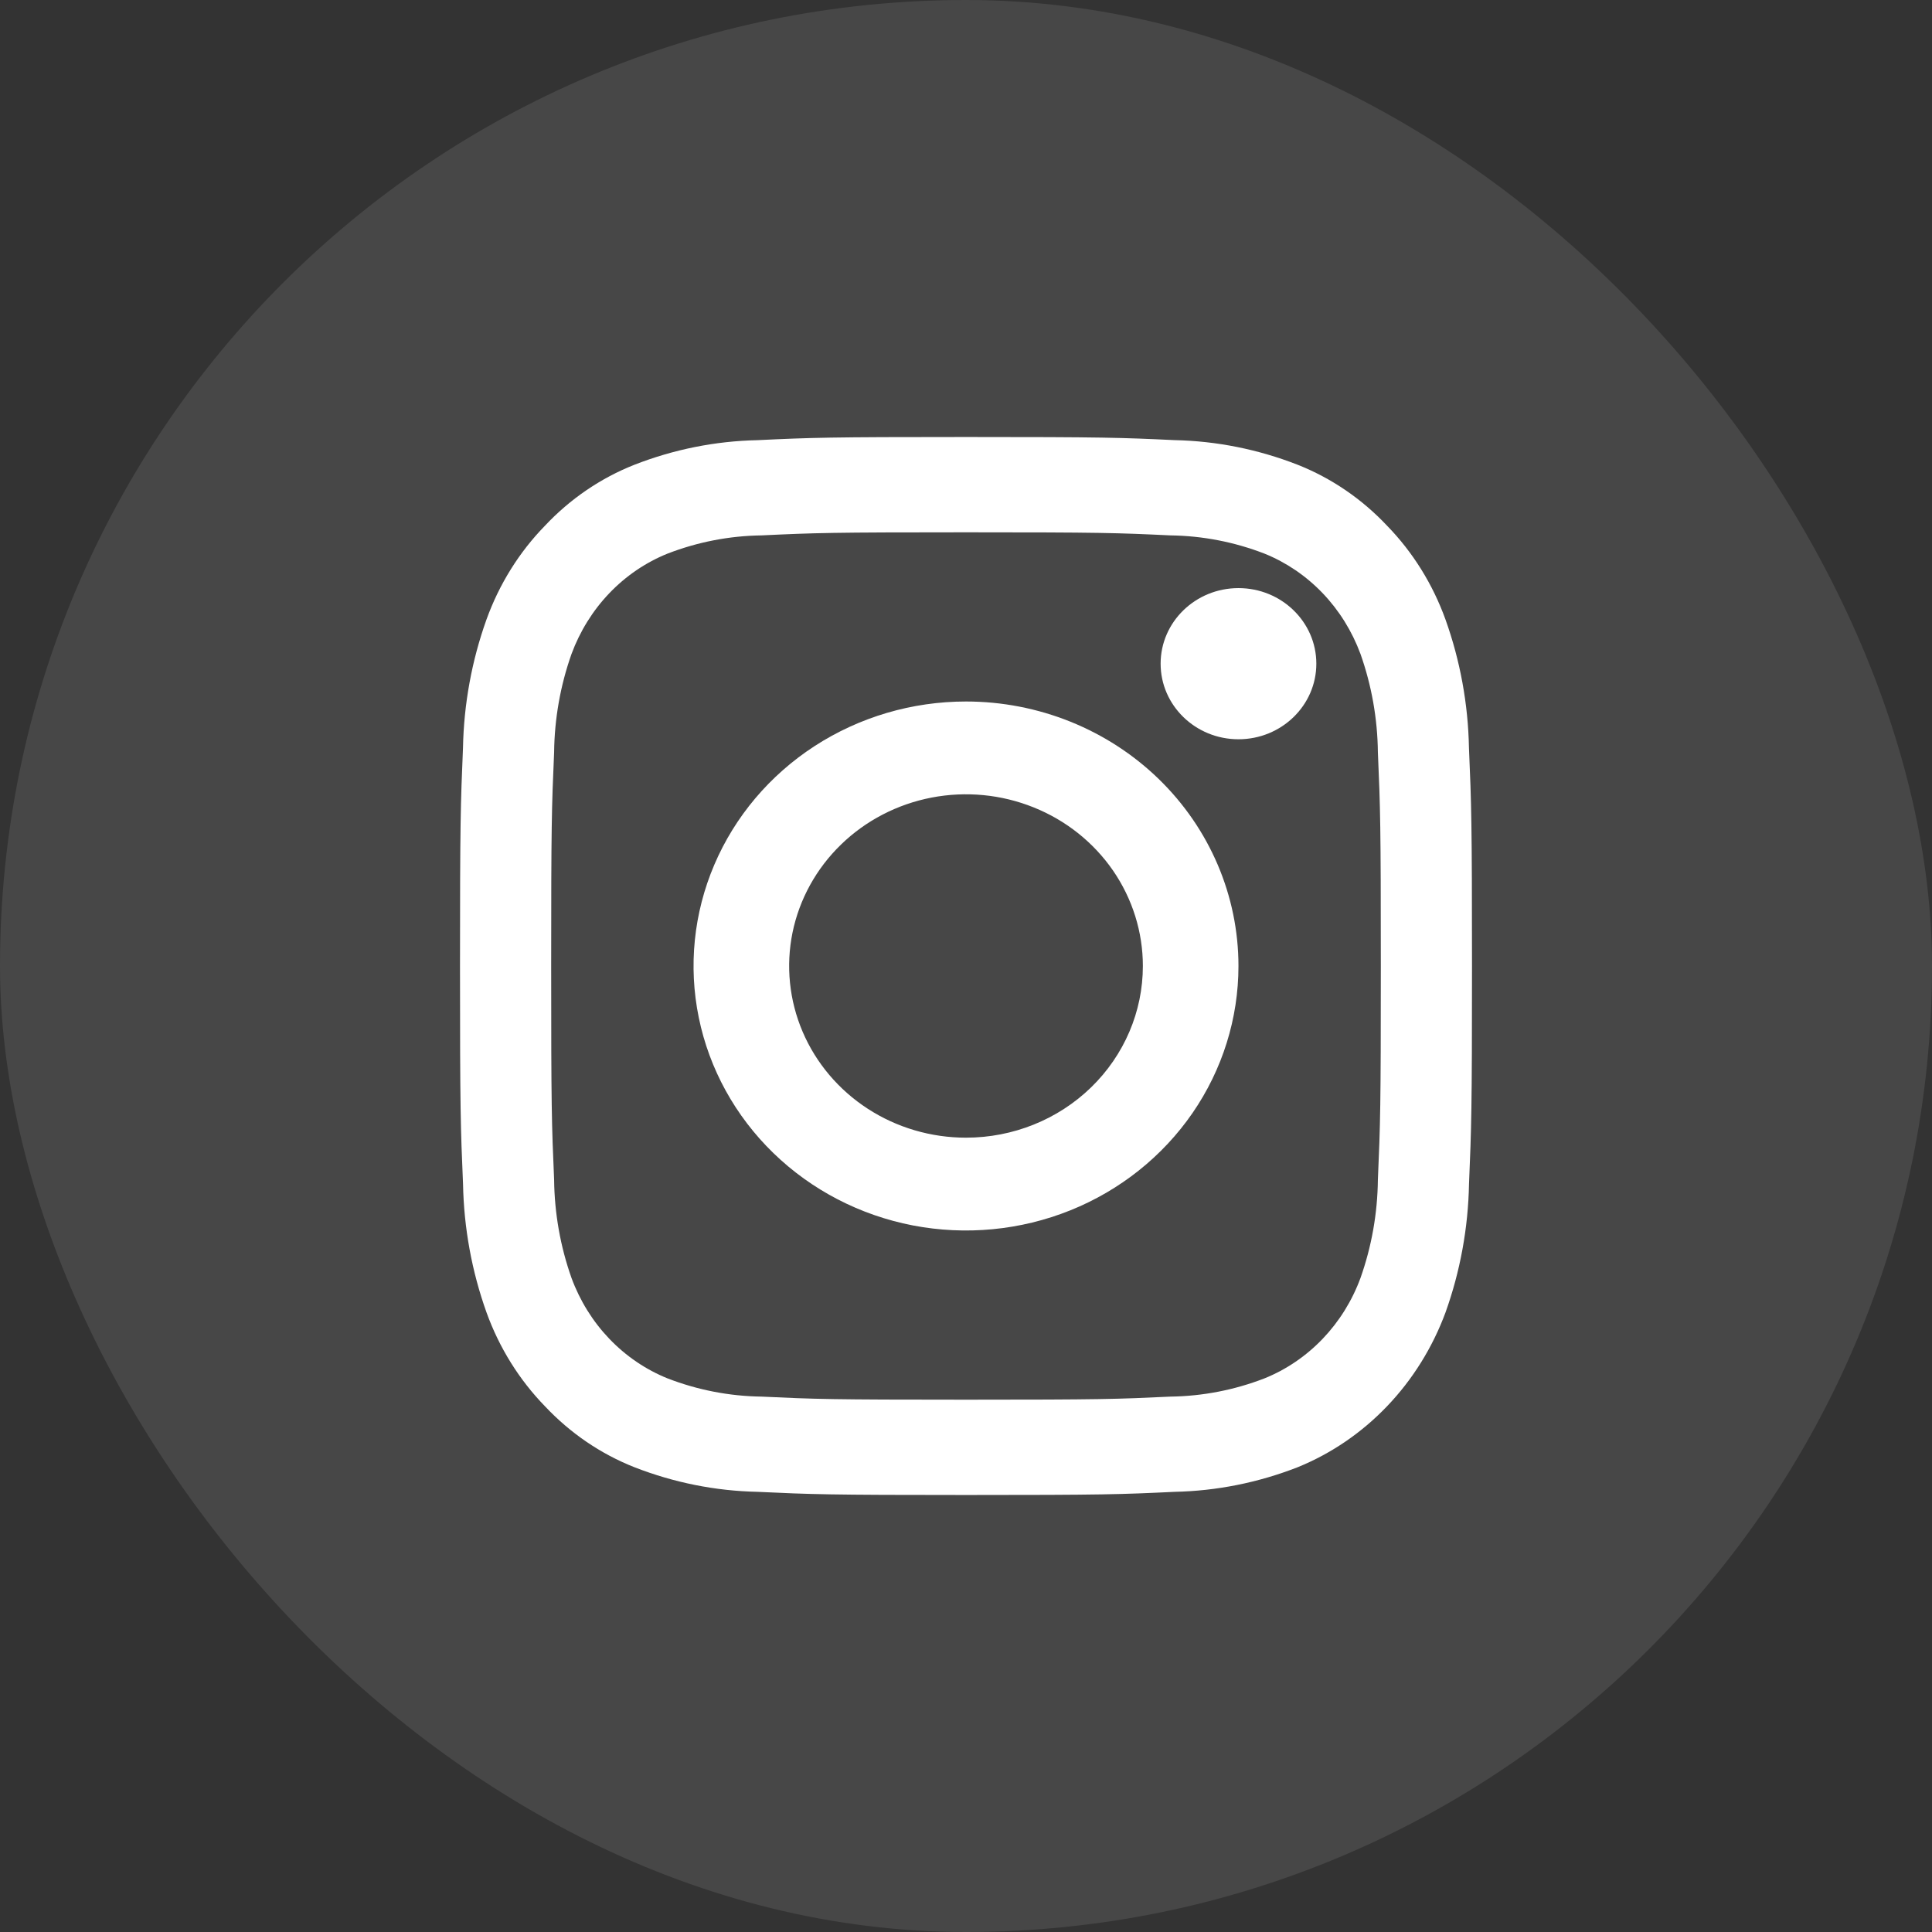
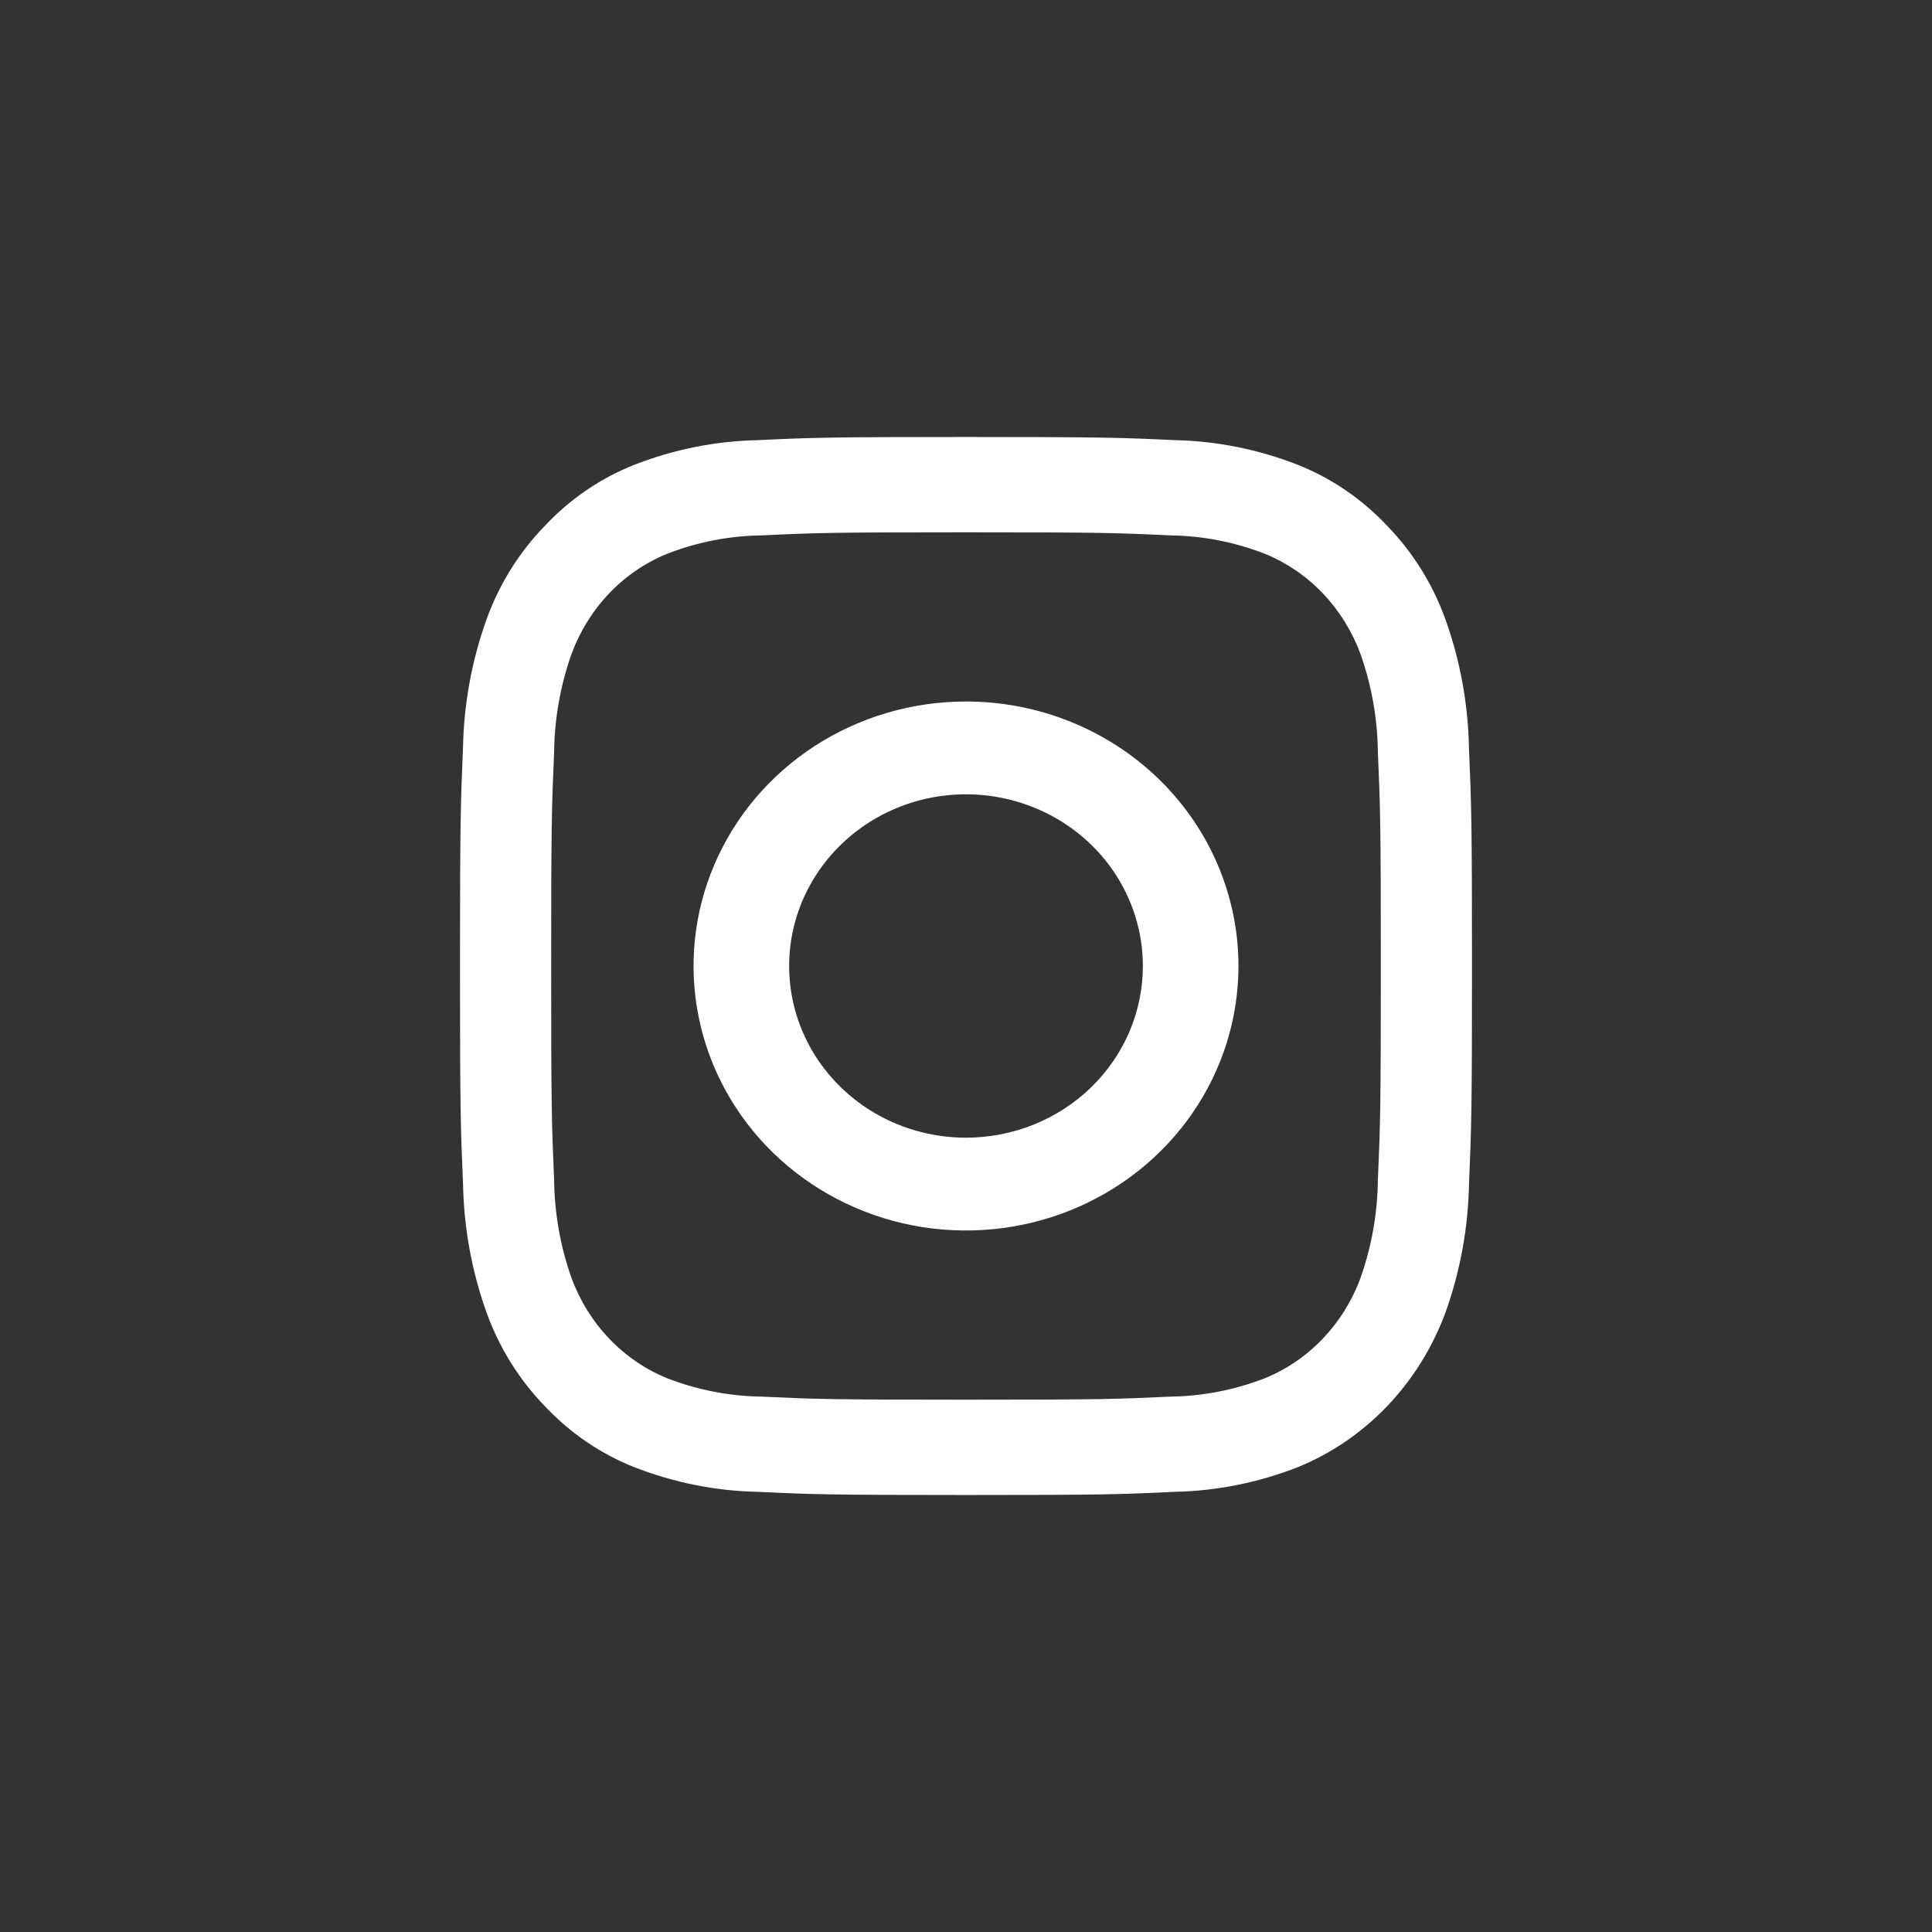
<svg xmlns="http://www.w3.org/2000/svg" width="42" height="42" viewBox="0 0 42 42" fill="none">
  <rect x="0" y="0" width="42" height="42" fill="#333333" stroke="none" />
-   <rect width="42" height="42" rx="21" fill="white" fill-opacity="0.1" />
  <path d="M21 11.572C23.937 11.572 24.285 11.584 25.445 11.639C26.143 11.648 26.834 11.782 27.488 12.035C27.962 12.226 28.393 12.519 28.753 12.895C29.113 13.271 29.393 13.722 29.576 14.217C29.818 14.902 29.946 15.624 29.954 16.353C30.007 17.566 30.018 17.93 30.018 21C30.018 24.07 30.007 24.434 29.954 25.647C29.946 26.376 29.818 27.099 29.576 27.782C29.393 28.279 29.113 28.729 28.753 29.105C28.393 29.481 27.962 29.774 27.488 29.965C26.834 30.218 26.143 30.352 25.445 30.361C24.285 30.416 23.938 30.428 21 30.428C18.062 30.428 17.715 30.416 16.555 30.361C15.857 30.352 15.166 30.218 14.512 29.965C14.038 29.774 13.607 29.481 13.247 29.105C12.887 28.729 12.607 28.279 12.424 27.782C12.182 27.099 12.054 26.376 12.046 25.647C11.993 24.434 11.982 24.07 11.982 21C11.982 17.93 11.993 17.566 12.046 16.353C12.054 15.624 12.182 14.902 12.424 14.217C12.607 13.722 12.887 13.271 13.247 12.895C13.607 12.519 14.038 12.226 14.512 12.035C15.166 11.782 15.857 11.648 16.555 11.639C17.715 11.584 18.063 11.572 21 11.572ZM21 9.5C18.014 9.5 17.638 9.513 16.465 9.569C15.552 9.588 14.649 9.769 13.793 10.103C13.06 10.392 12.395 10.845 11.846 11.43C11.286 12.004 10.853 12.699 10.576 13.467C10.256 14.361 10.083 15.305 10.065 16.259C10.013 17.485 10 17.878 10 21C10 24.121 10.013 24.514 10.066 25.741C10.084 26.695 10.257 27.639 10.577 28.533C10.854 29.3 11.287 29.995 11.846 30.57C12.396 31.155 13.06 31.608 13.794 31.897C14.65 32.231 15.553 32.412 16.466 32.431C17.639 32.486 18.014 32.5 21.001 32.5C23.988 32.5 24.363 32.487 25.536 32.431C26.449 32.412 27.352 32.231 28.208 31.897C28.938 31.601 29.602 31.148 30.155 30.569C30.709 29.99 31.141 29.296 31.424 28.532C31.744 27.638 31.917 26.694 31.935 25.739C31.987 24.514 32 24.121 32 21C32 17.878 31.987 17.485 31.934 16.258C31.916 15.304 31.743 14.36 31.423 13.466C31.146 12.698 30.713 12.003 30.154 11.429C29.604 10.844 28.939 10.391 28.206 10.102C27.35 9.768 26.447 9.587 25.534 9.568C24.362 9.513 23.986 9.5 21 9.5Z" fill="white" />
  <path d="M21 15.25C19.829 15.25 18.684 15.587 17.709 16.219C16.735 16.851 15.976 17.749 15.528 18.8C15.08 19.85 14.962 21.006 15.191 22.122C15.419 23.237 15.984 24.262 16.812 25.066C17.64 25.87 18.696 26.418 19.845 26.64C20.994 26.861 22.185 26.747 23.267 26.312C24.349 25.877 25.274 25.14 25.925 24.195C26.576 23.249 26.923 22.137 26.923 21C26.923 19.475 26.299 18.012 25.189 16.934C24.078 15.856 22.571 15.25 21 15.25ZM21 24.732C20.24 24.732 19.497 24.514 18.864 24.103C18.232 23.693 17.739 23.11 17.448 22.428C17.157 21.746 17.081 20.996 17.229 20.272C17.378 19.548 17.744 18.883 18.282 18.361C18.819 17.839 19.504 17.483 20.25 17.339C20.996 17.195 21.769 17.269 22.471 17.552C23.174 17.834 23.774 18.313 24.197 18.926C24.619 19.54 24.845 20.262 24.845 21C24.845 21.99 24.44 22.939 23.719 23.639C22.998 24.339 22.02 24.732 21 24.732Z" fill="white" />
-   <path d="M26.923 16.071C27.858 16.071 28.616 15.335 28.616 14.428C28.616 13.521 27.858 12.785 26.923 12.785C25.989 12.785 25.231 13.521 25.231 14.428C25.231 15.335 25.989 16.071 26.923 16.071Z" fill="white" />
</svg>